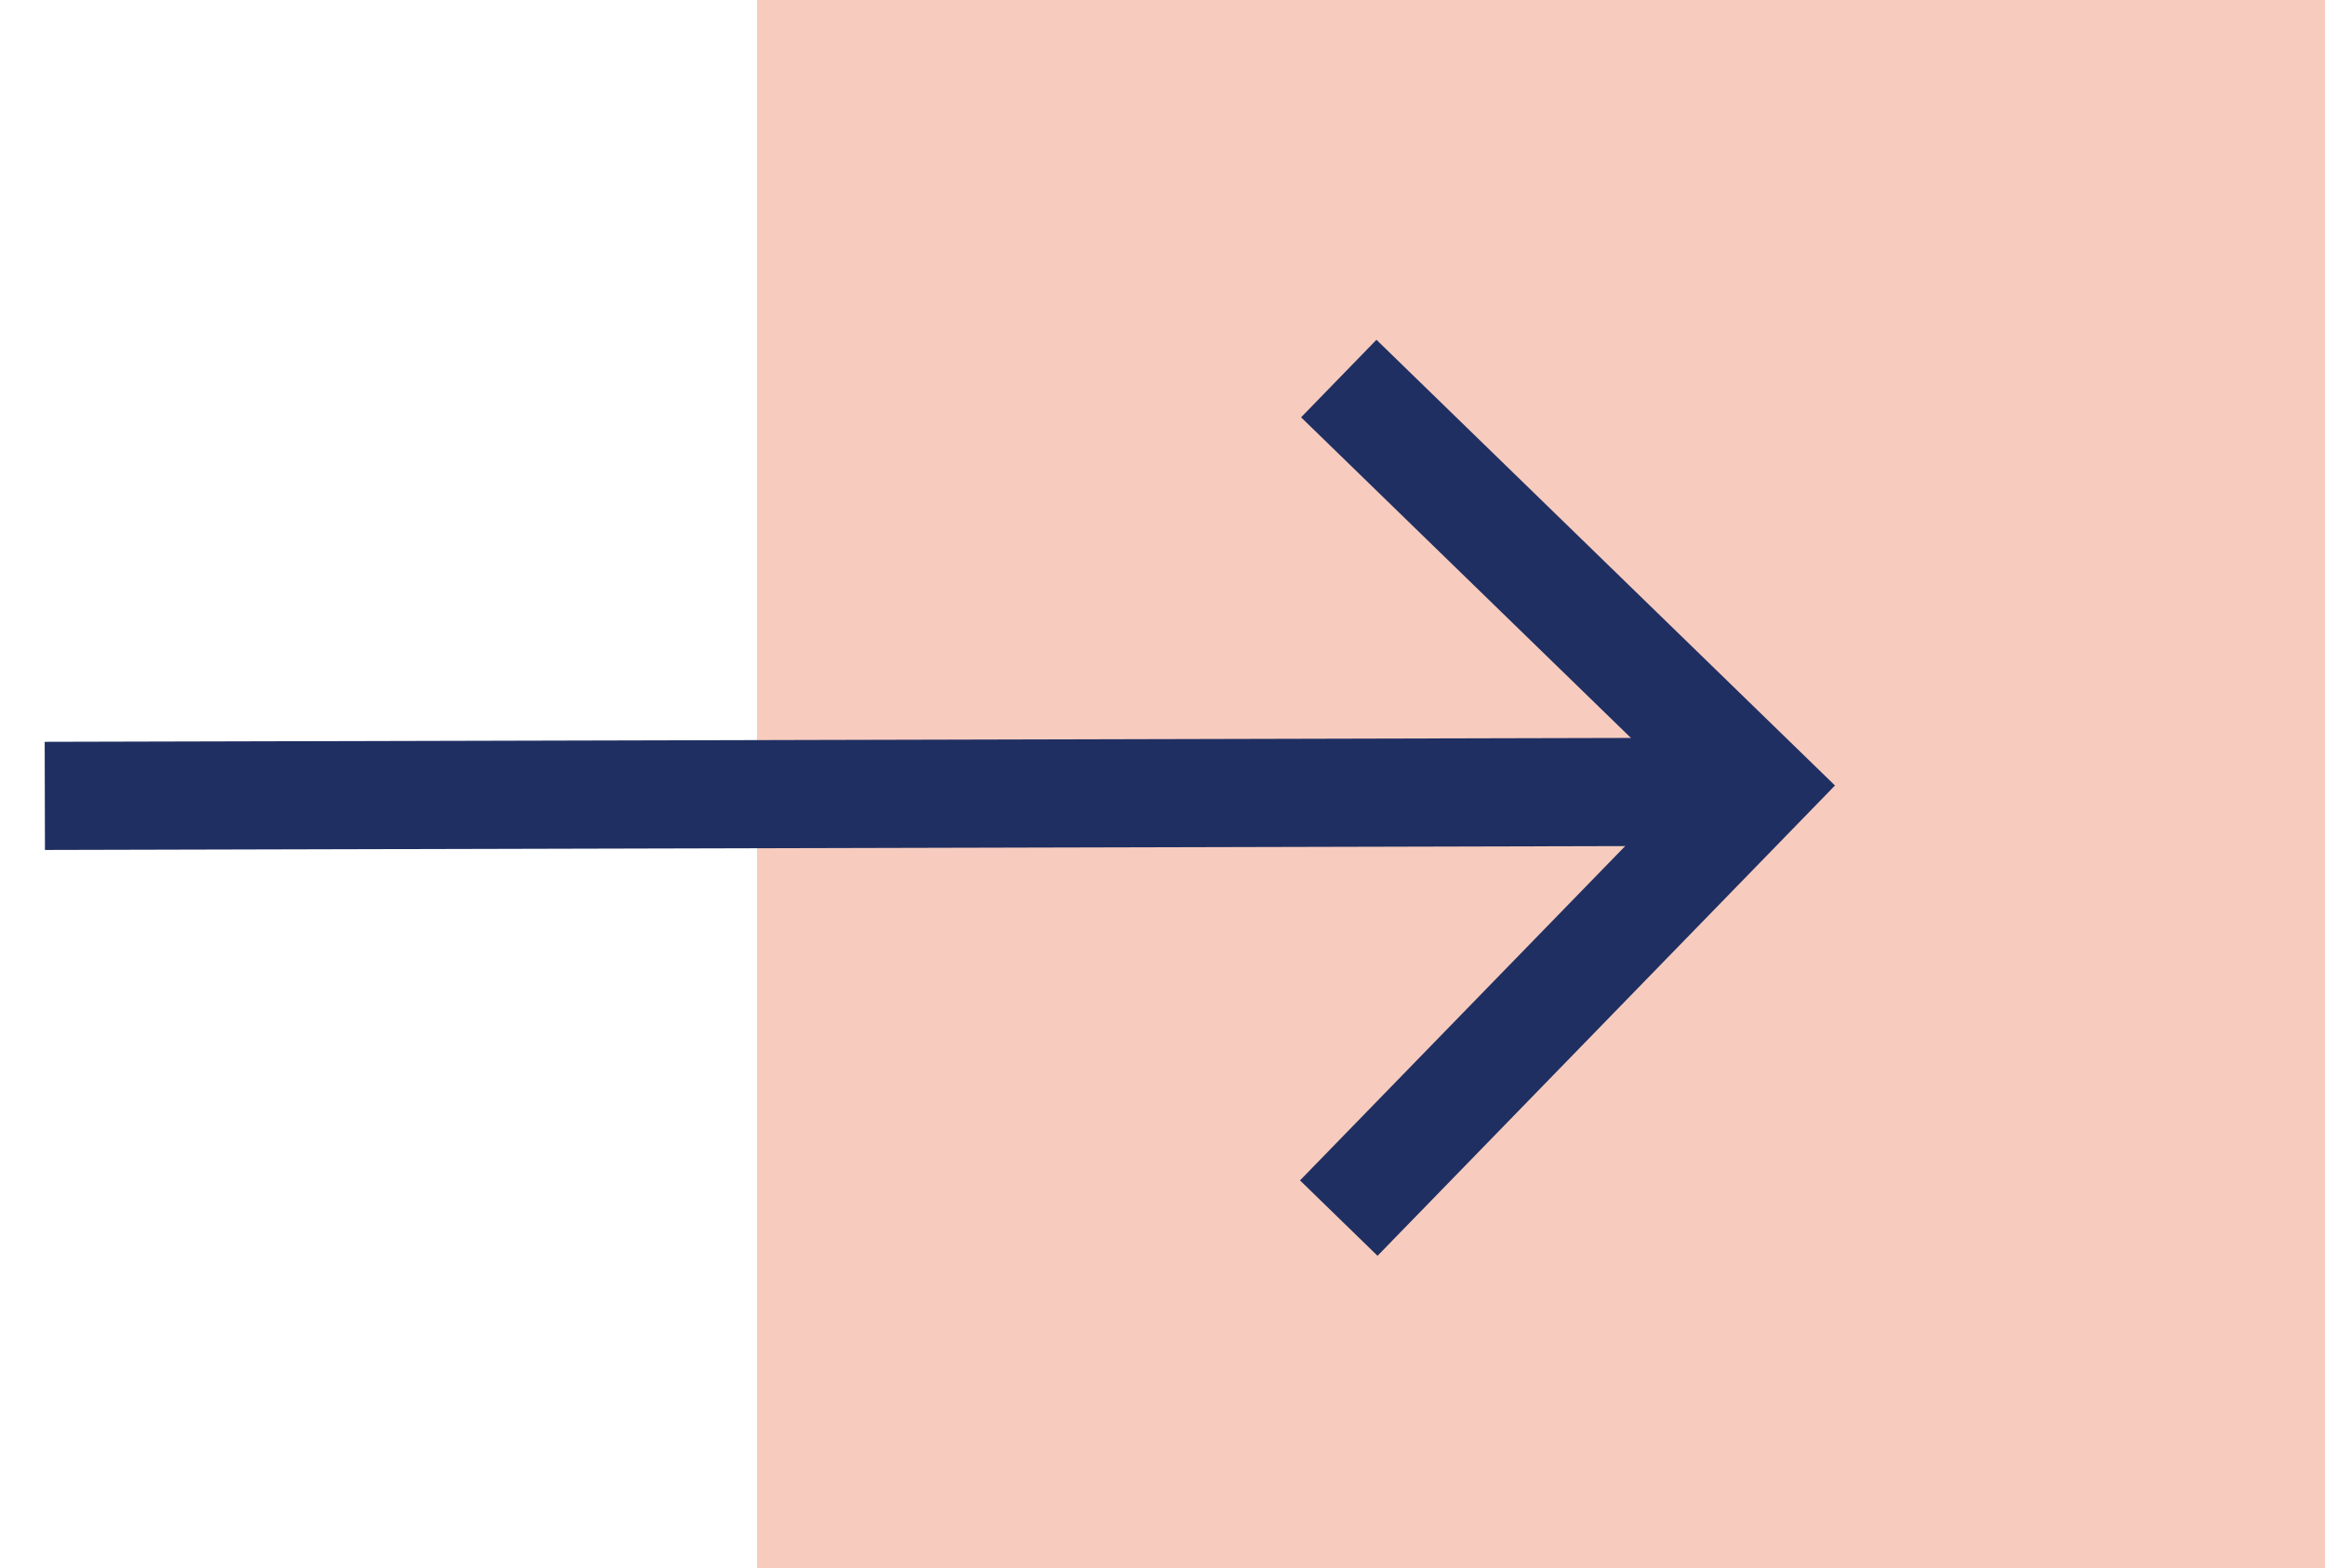
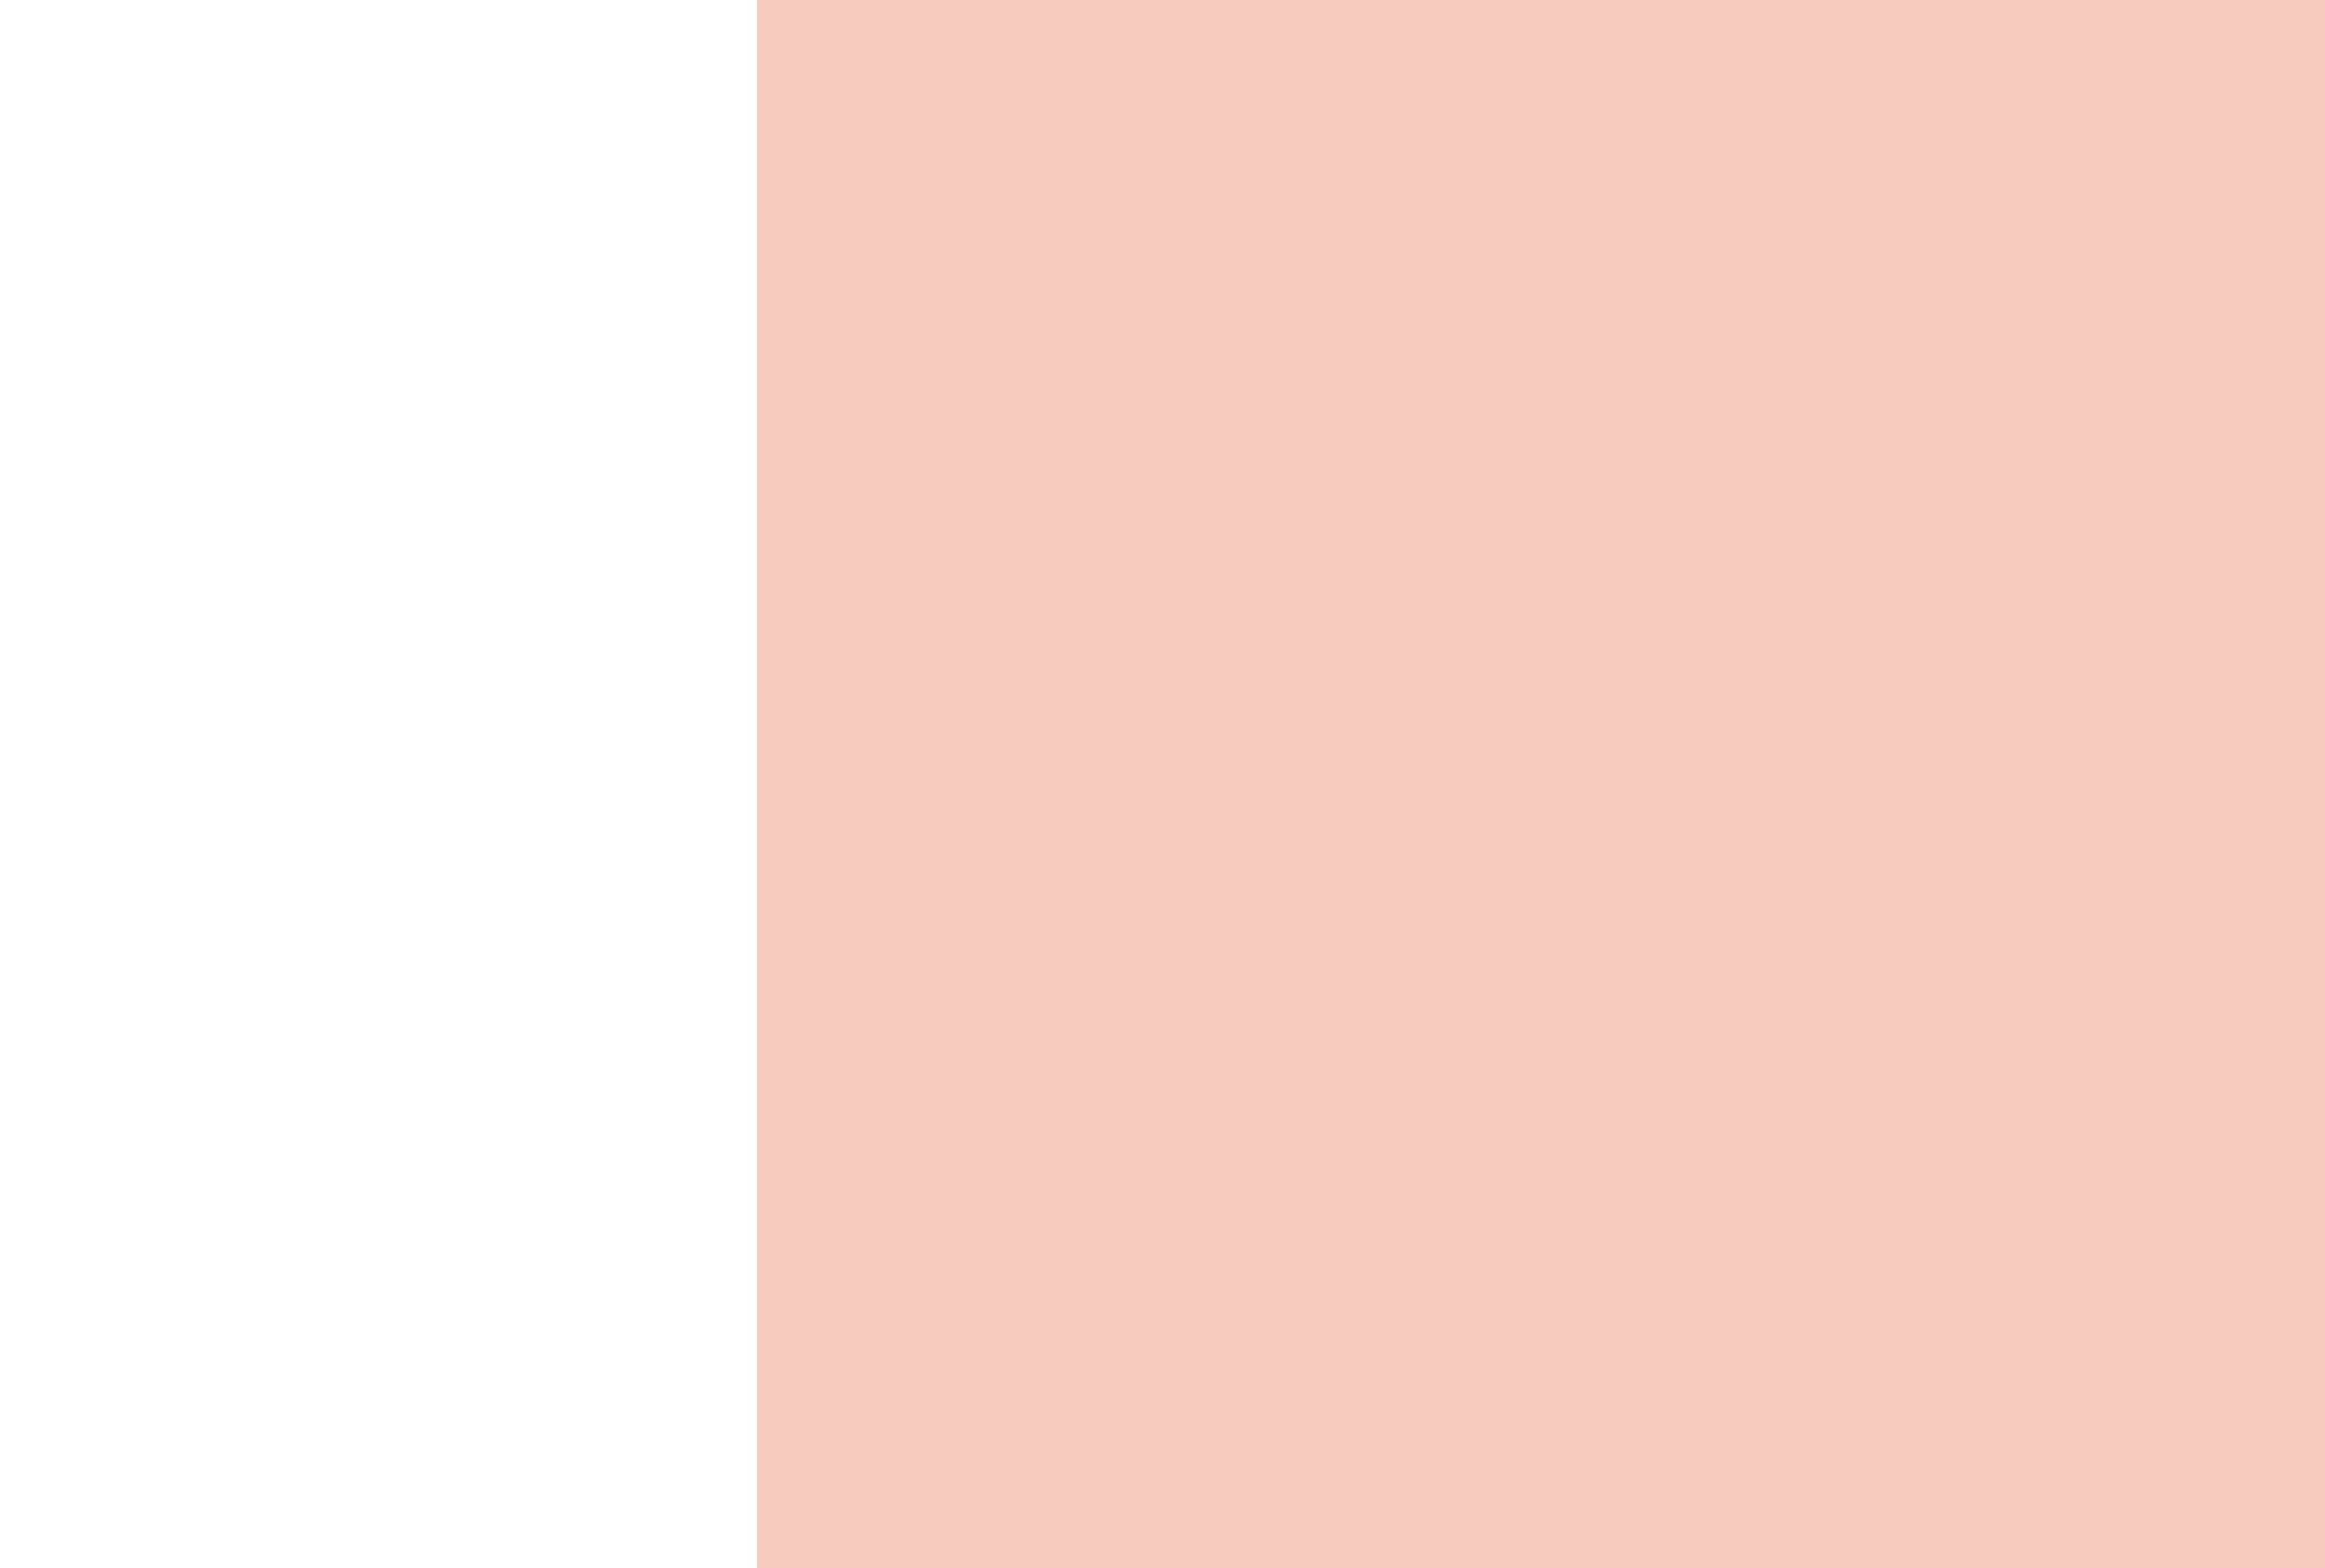
<svg xmlns="http://www.w3.org/2000/svg" width="43px" height="29px" viewBox="0 0 43 29" version="1.1">
  <title>Group 7</title>
  <desc>Created with Sketch.</desc>
  <g id="Brahms-Construction" stroke="none" stroke-width="1" fill="none" fill-rule="evenodd">
    <g id="Portfolio-project-detail" transform="translate(-1028, -3958)">
      <g id="Group-8" transform="translate(109, 3295)">
        <g id="Group-7" transform="translate(920, 663)">
          <g id="Group-34">
            <rect id="Rectangle" fill="#EA7C57" opacity="0.384" x="13" y="0" width="29" height="29" />
            <g id="Group-4" transform="translate(0, 7)" stroke="#1F2F62" stroke-width="2">
-               <polyline id="Path-181-Copy-4" transform="translate(27.642, 7.764) scale(-1, 1) rotate(180) translate(-27.642, -7.764) " points="23.76 -3.46389584e-14 31.523 7.981 23.76 15.527" />
-               <line x1="0.895" y1="7.646" x2="29.891" y2="7.717" id="Line" stroke-linecap="square" transform="translate(15.36, 7.826) scale(-1, 1) rotate(360) translate(-15.36, -7.826) " />
-             </g>
+               </g>
          </g>
        </g>
      </g>
    </g>
  </g>
</svg>